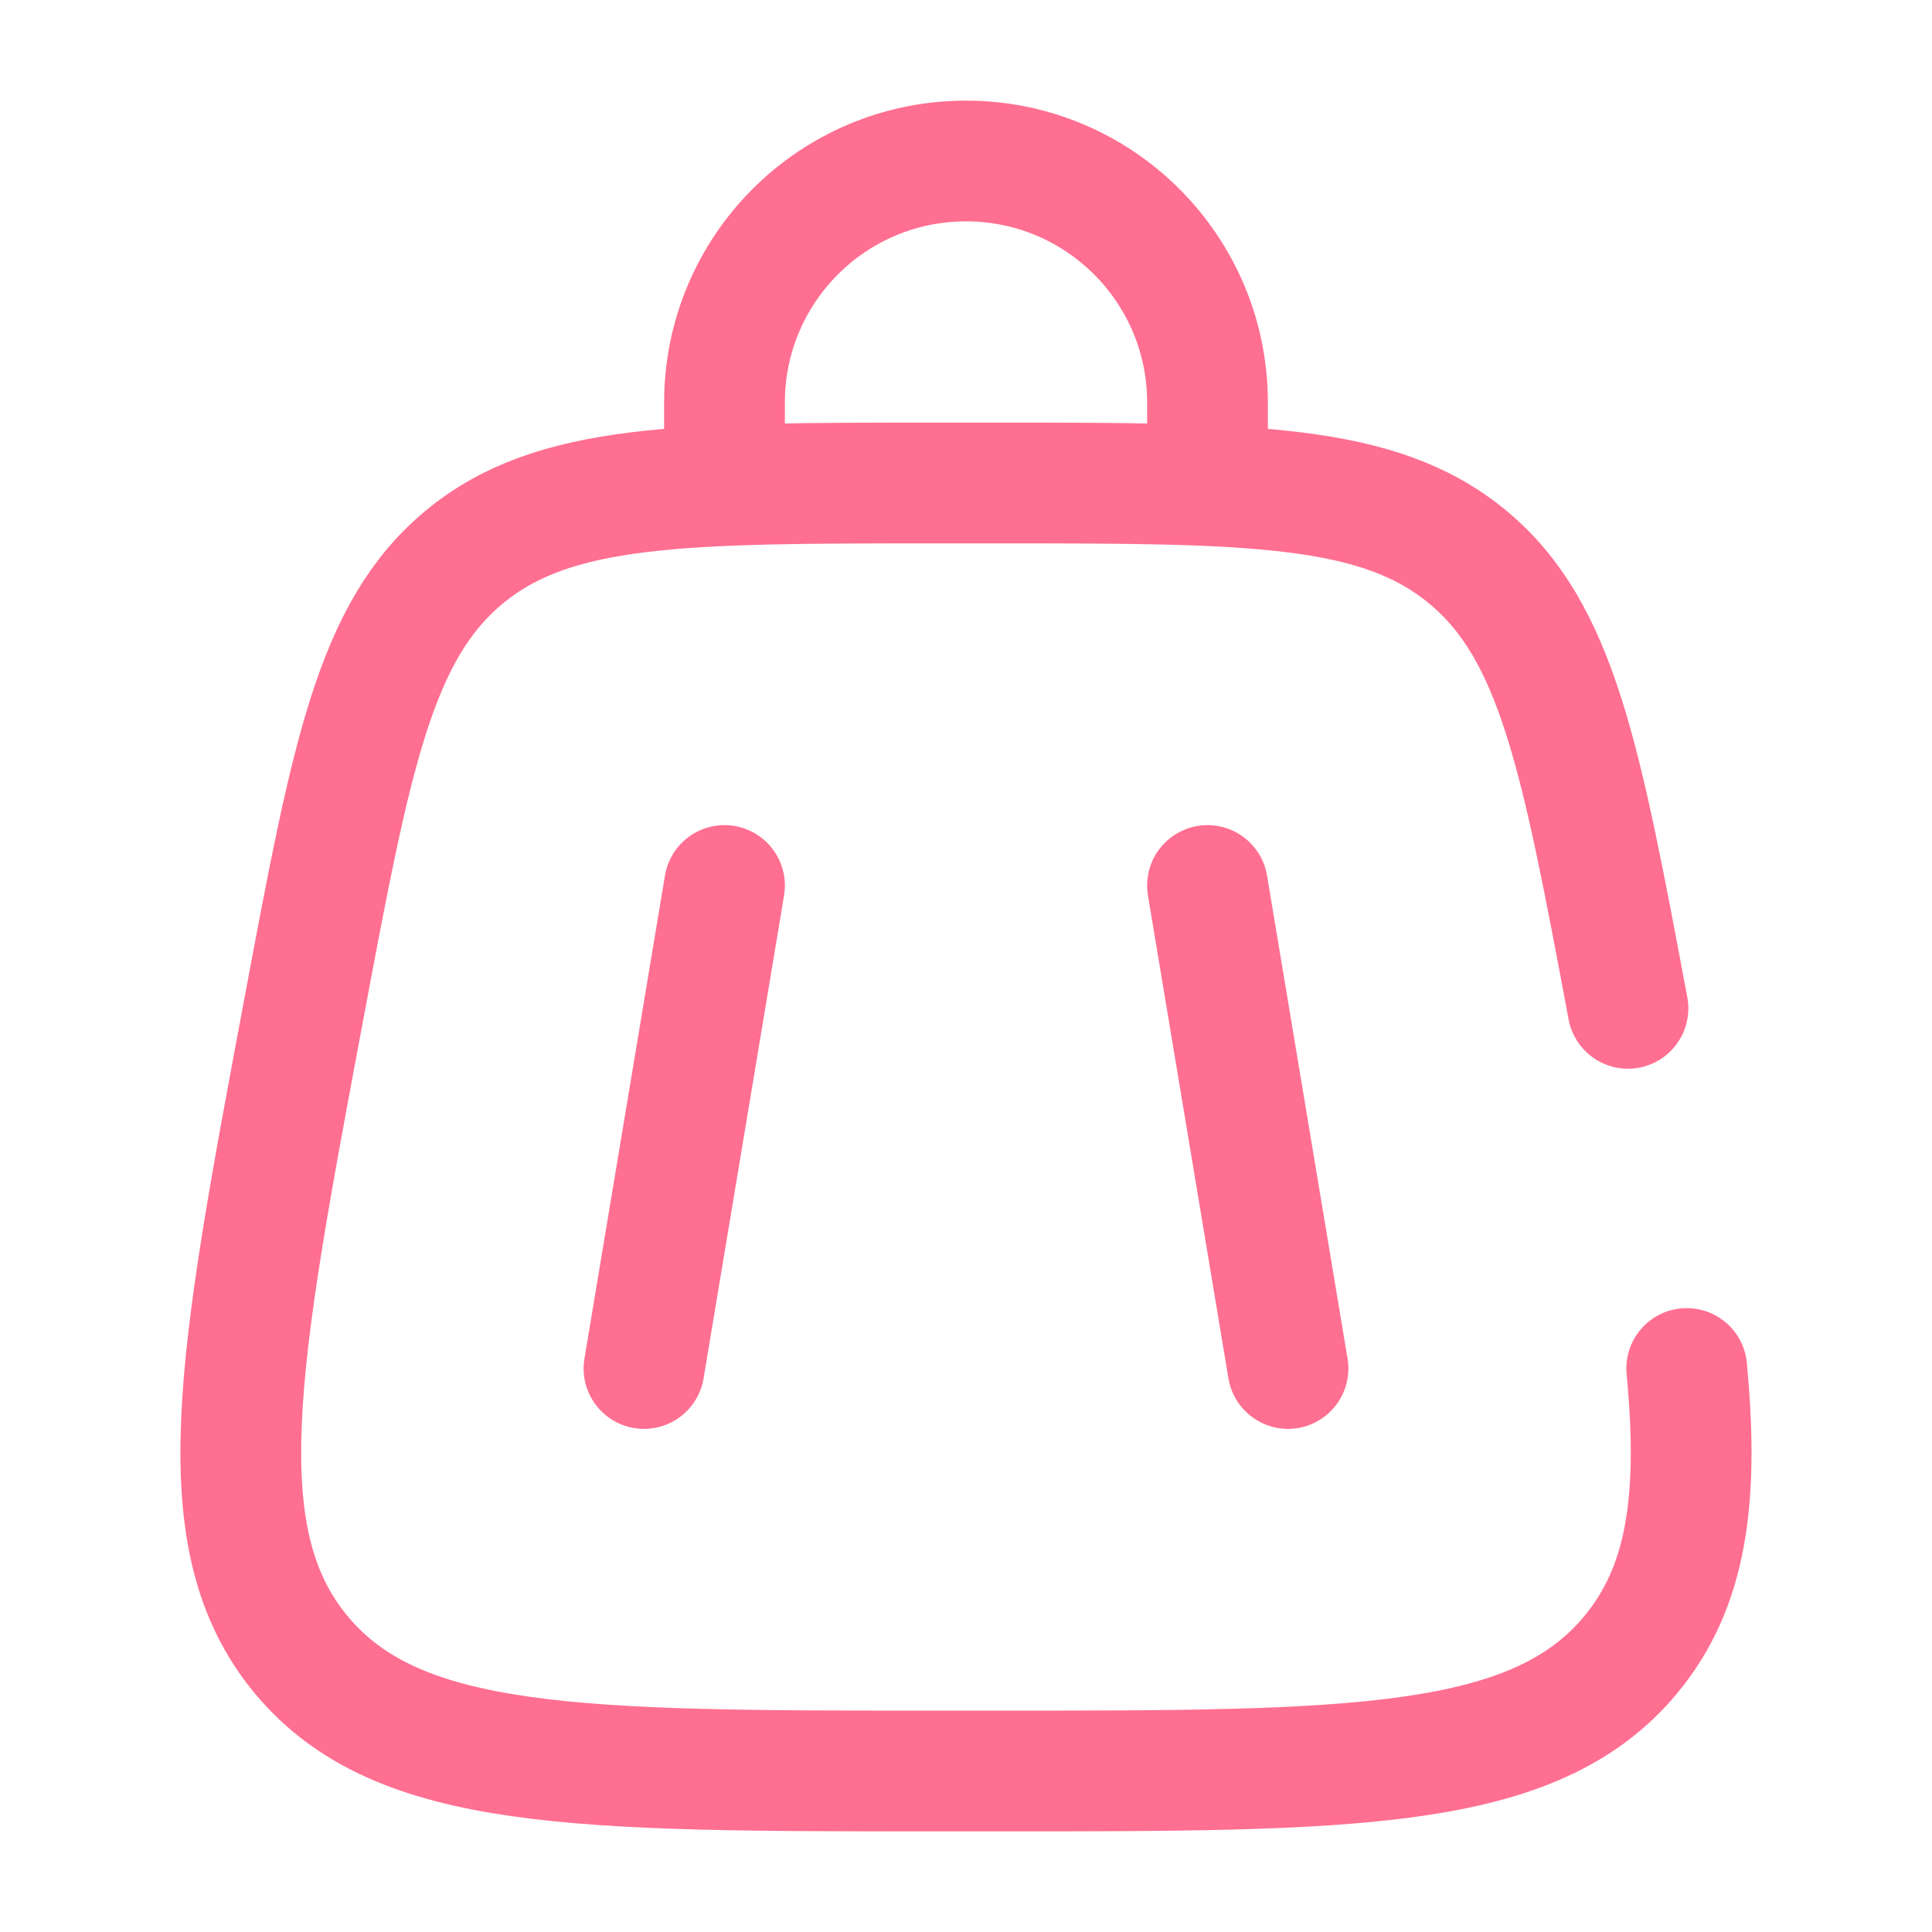
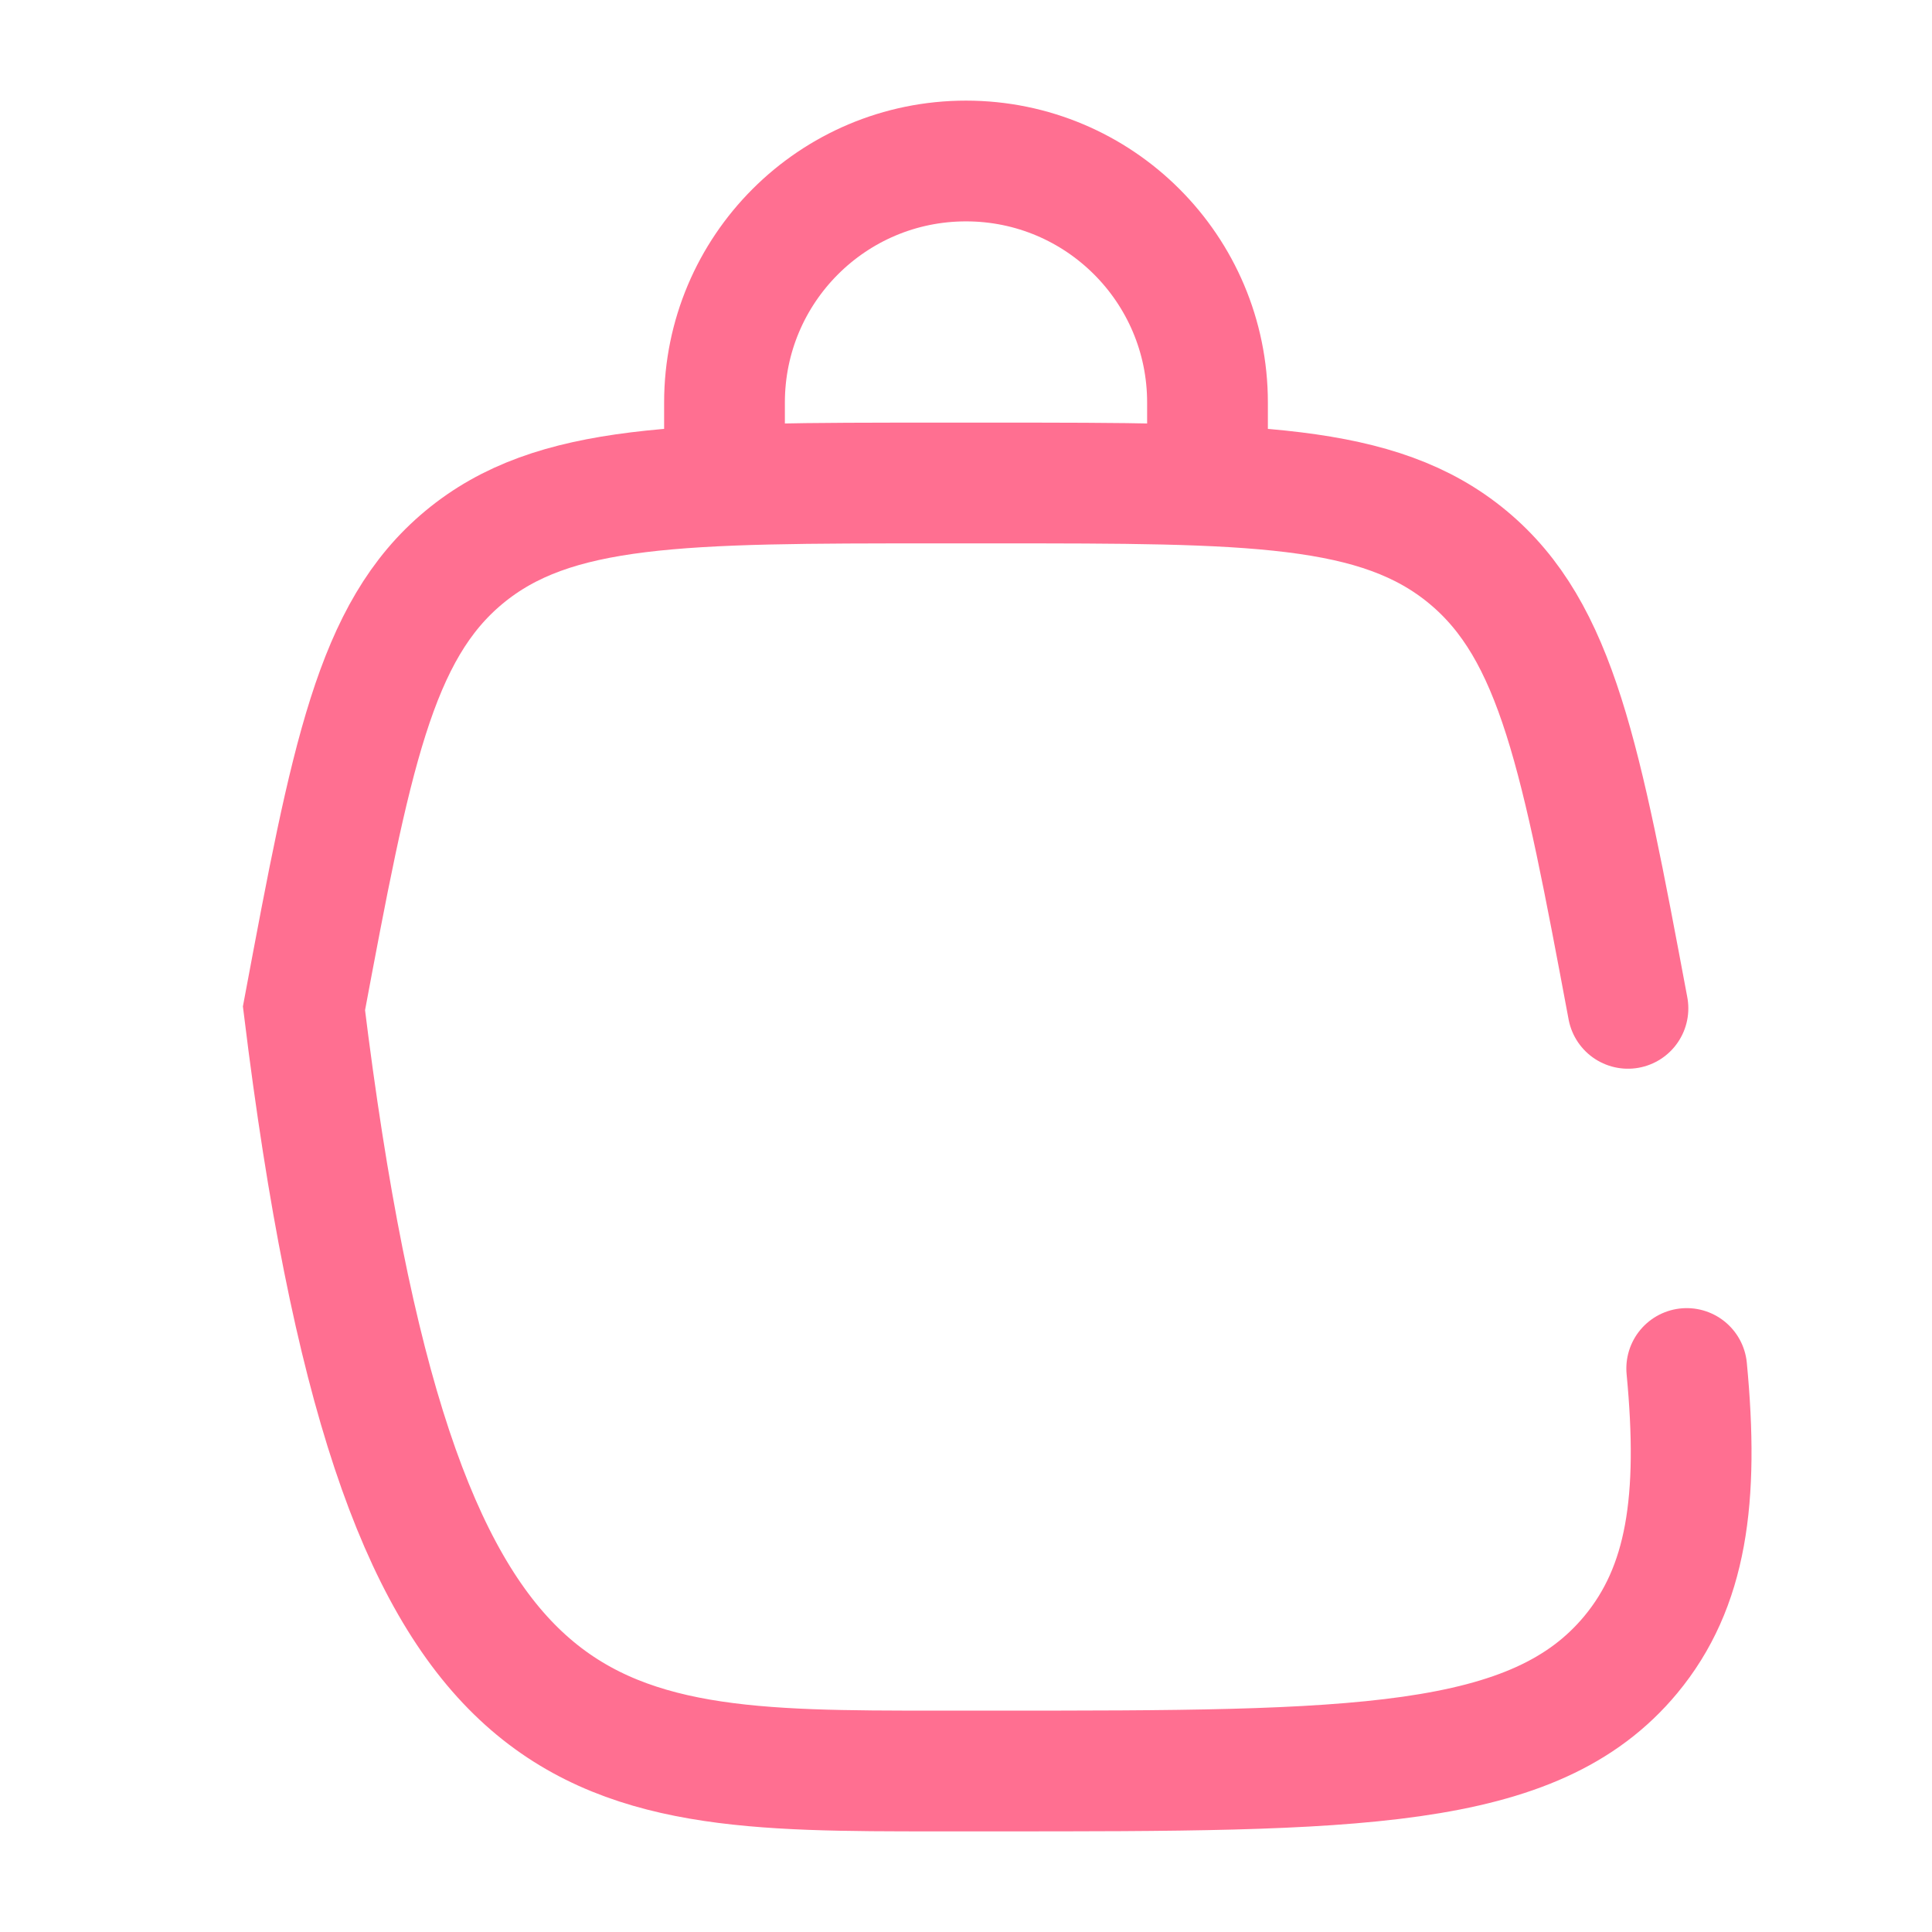
<svg xmlns="http://www.w3.org/2000/svg" width="24" height="24" viewBox="0 0 24 24" fill="none">
  <g id="Broken / Shopping, Ecommerce / Bag 2">
-     <path id="Vector" d="M15 11L16 17" stroke="#ff6f91" stroke-width="1.5" stroke-linecap="round" />
-     <path id="Vector_2" d="M9 11L8 17" stroke="#ff6f91" stroke-width="1.5" stroke-linecap="round" />
    <path id="Vector_3" d="M9 6V5C9 3.343 10.343 2 12 2C13.657 2 15 3.343 15 5V6" stroke="#ff6f91" stroke-width="1.5" stroke-linecap="round" />
-     <path id="Vector_4" d="M20.223 12.526C19.638 9.405 19.345 7.844 18.235 6.922C17.124 6 15.536 6 12.36 6H11.639C8.463 6 6.876 6 5.765 6.922C4.654 7.844 4.361 9.405 3.776 12.526C2.953 16.915 2.542 19.109 3.741 20.555C4.941 22 7.174 22 11.639 22H12.36C16.826 22 19.058 22 20.258 20.555C20.954 19.716 21.108 18.625 20.953 17" stroke="#ff6f91" stroke-width="1.5" stroke-linecap="round" />
+     <path id="Vector_4" d="M20.223 12.526C19.638 9.405 19.345 7.844 18.235 6.922C17.124 6 15.536 6 12.36 6H11.639C8.463 6 6.876 6 5.765 6.922C4.654 7.844 4.361 9.405 3.776 12.526C4.941 22 7.174 22 11.639 22H12.36C16.826 22 19.058 22 20.258 20.555C20.954 19.716 21.108 18.625 20.953 17" stroke="#ff6f91" stroke-width="1.5" stroke-linecap="round" />
  </g>
</svg>